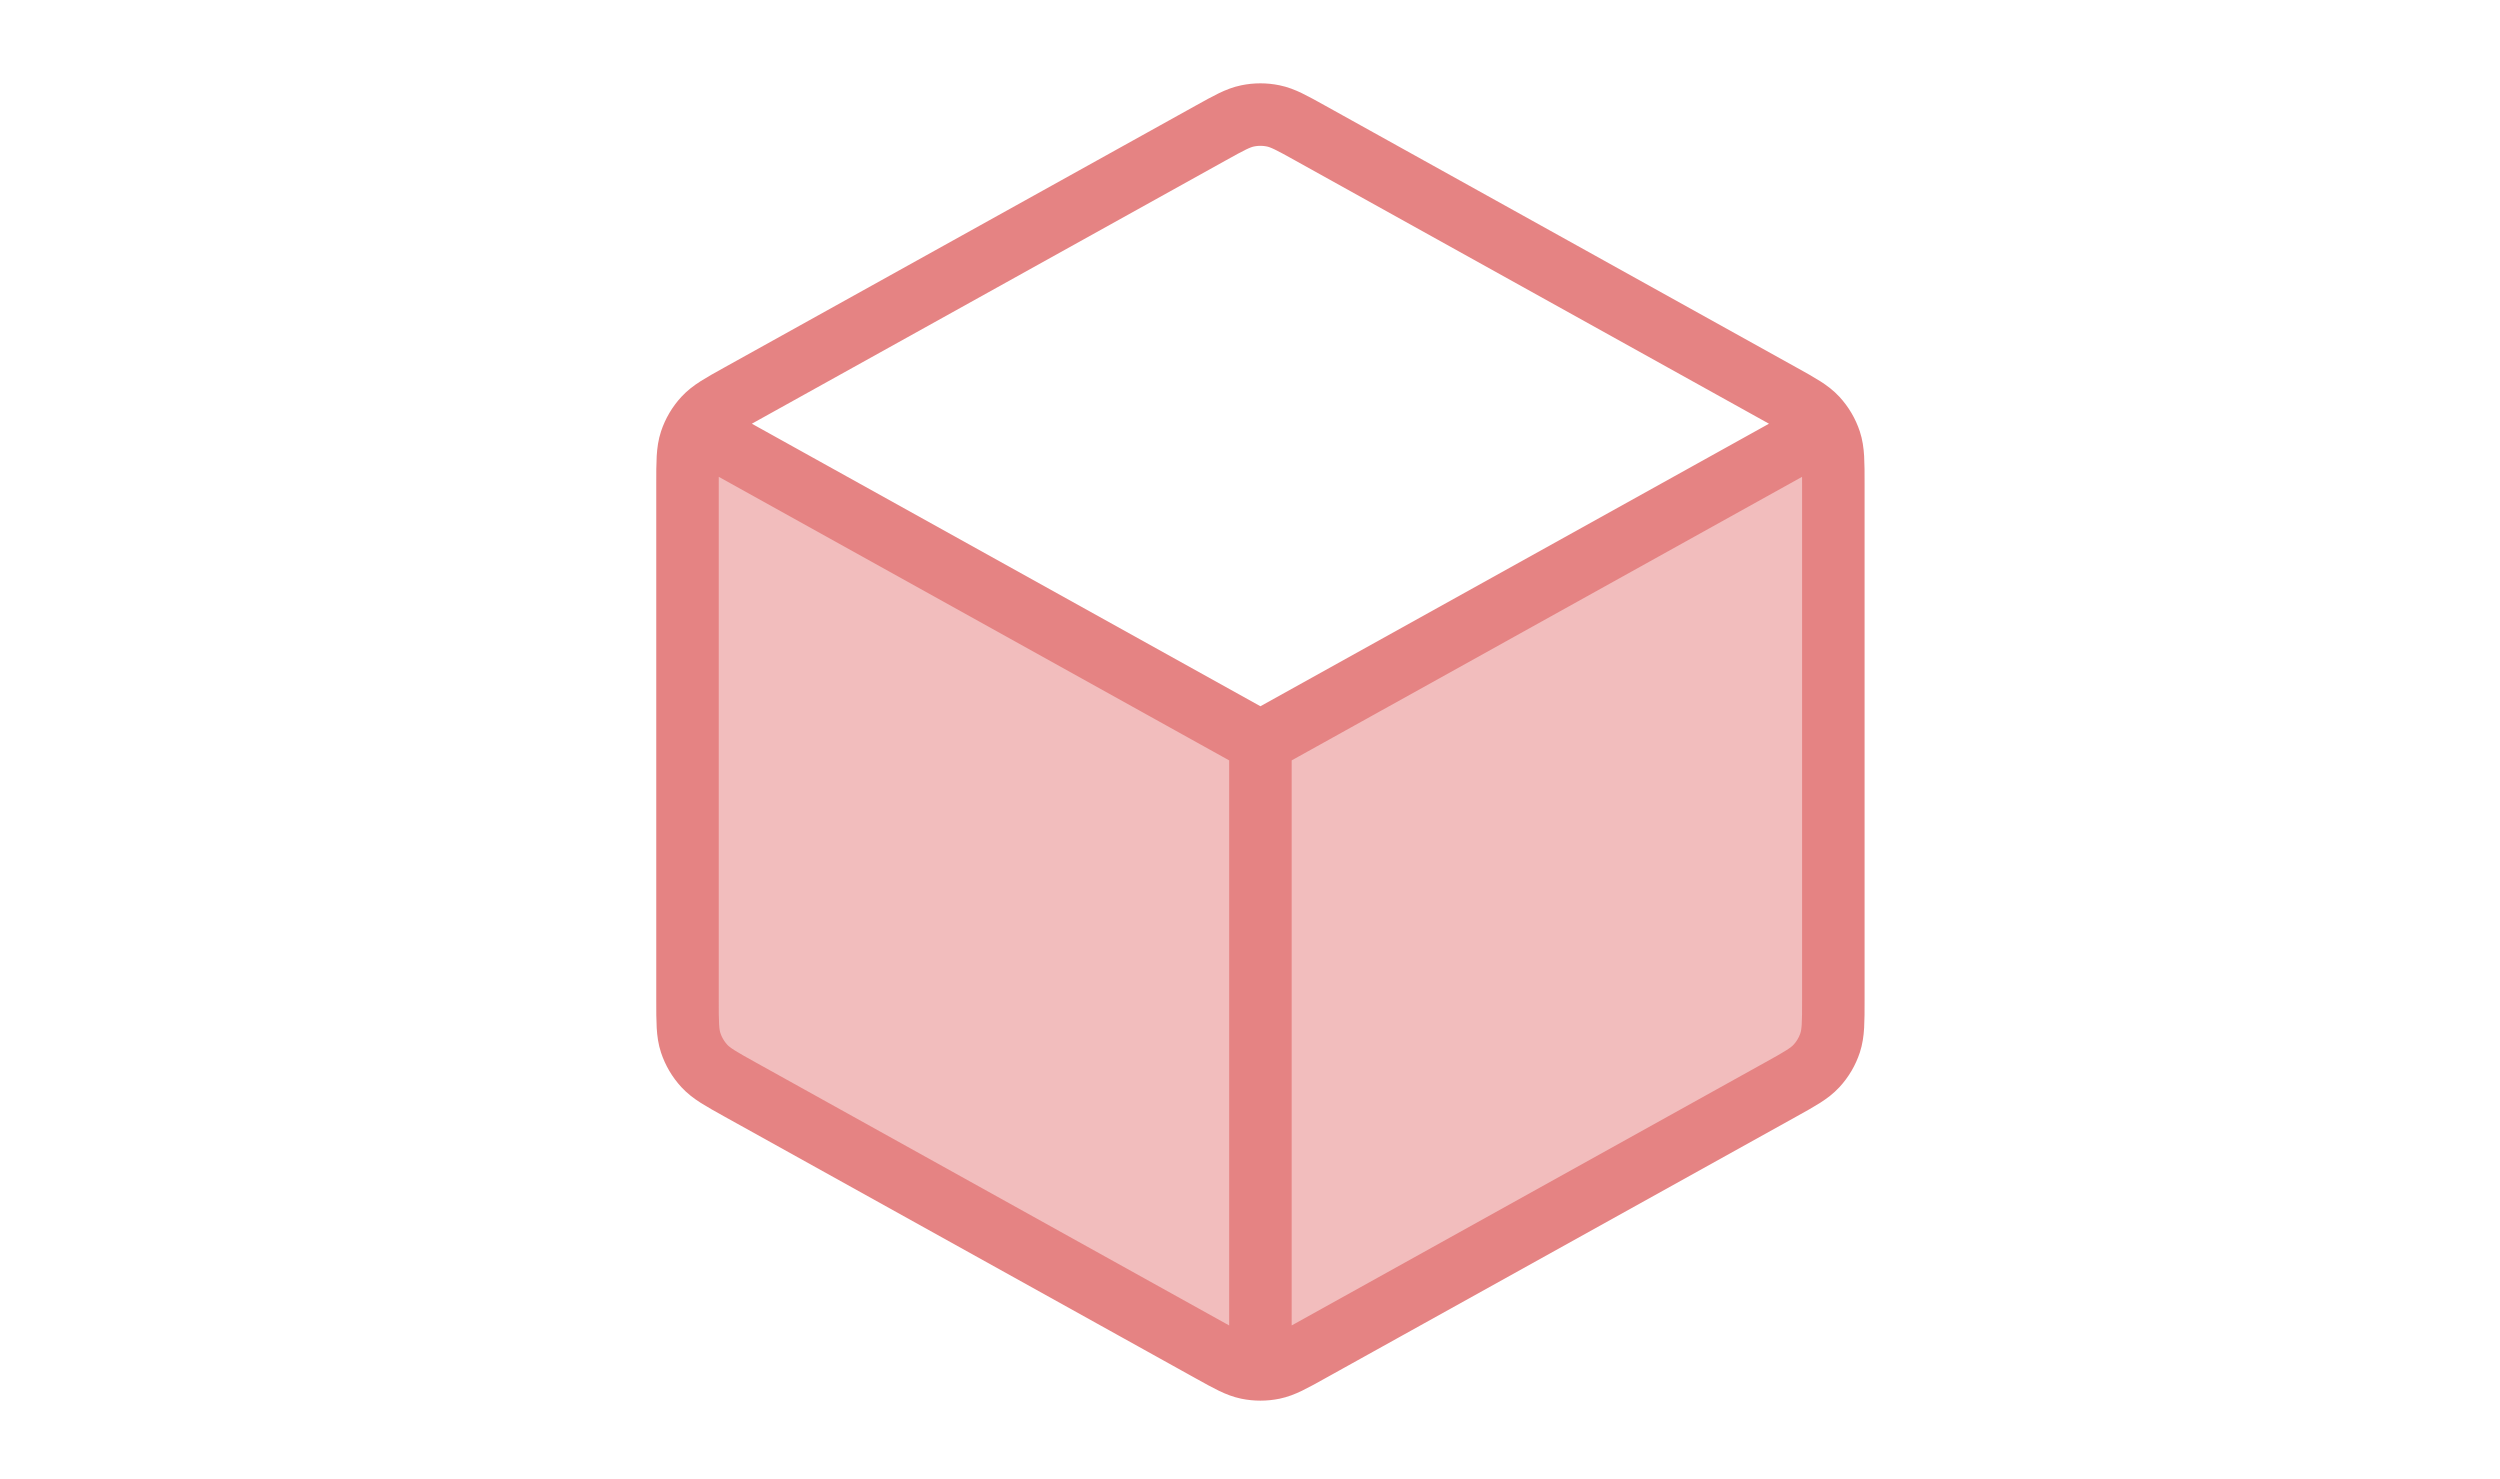
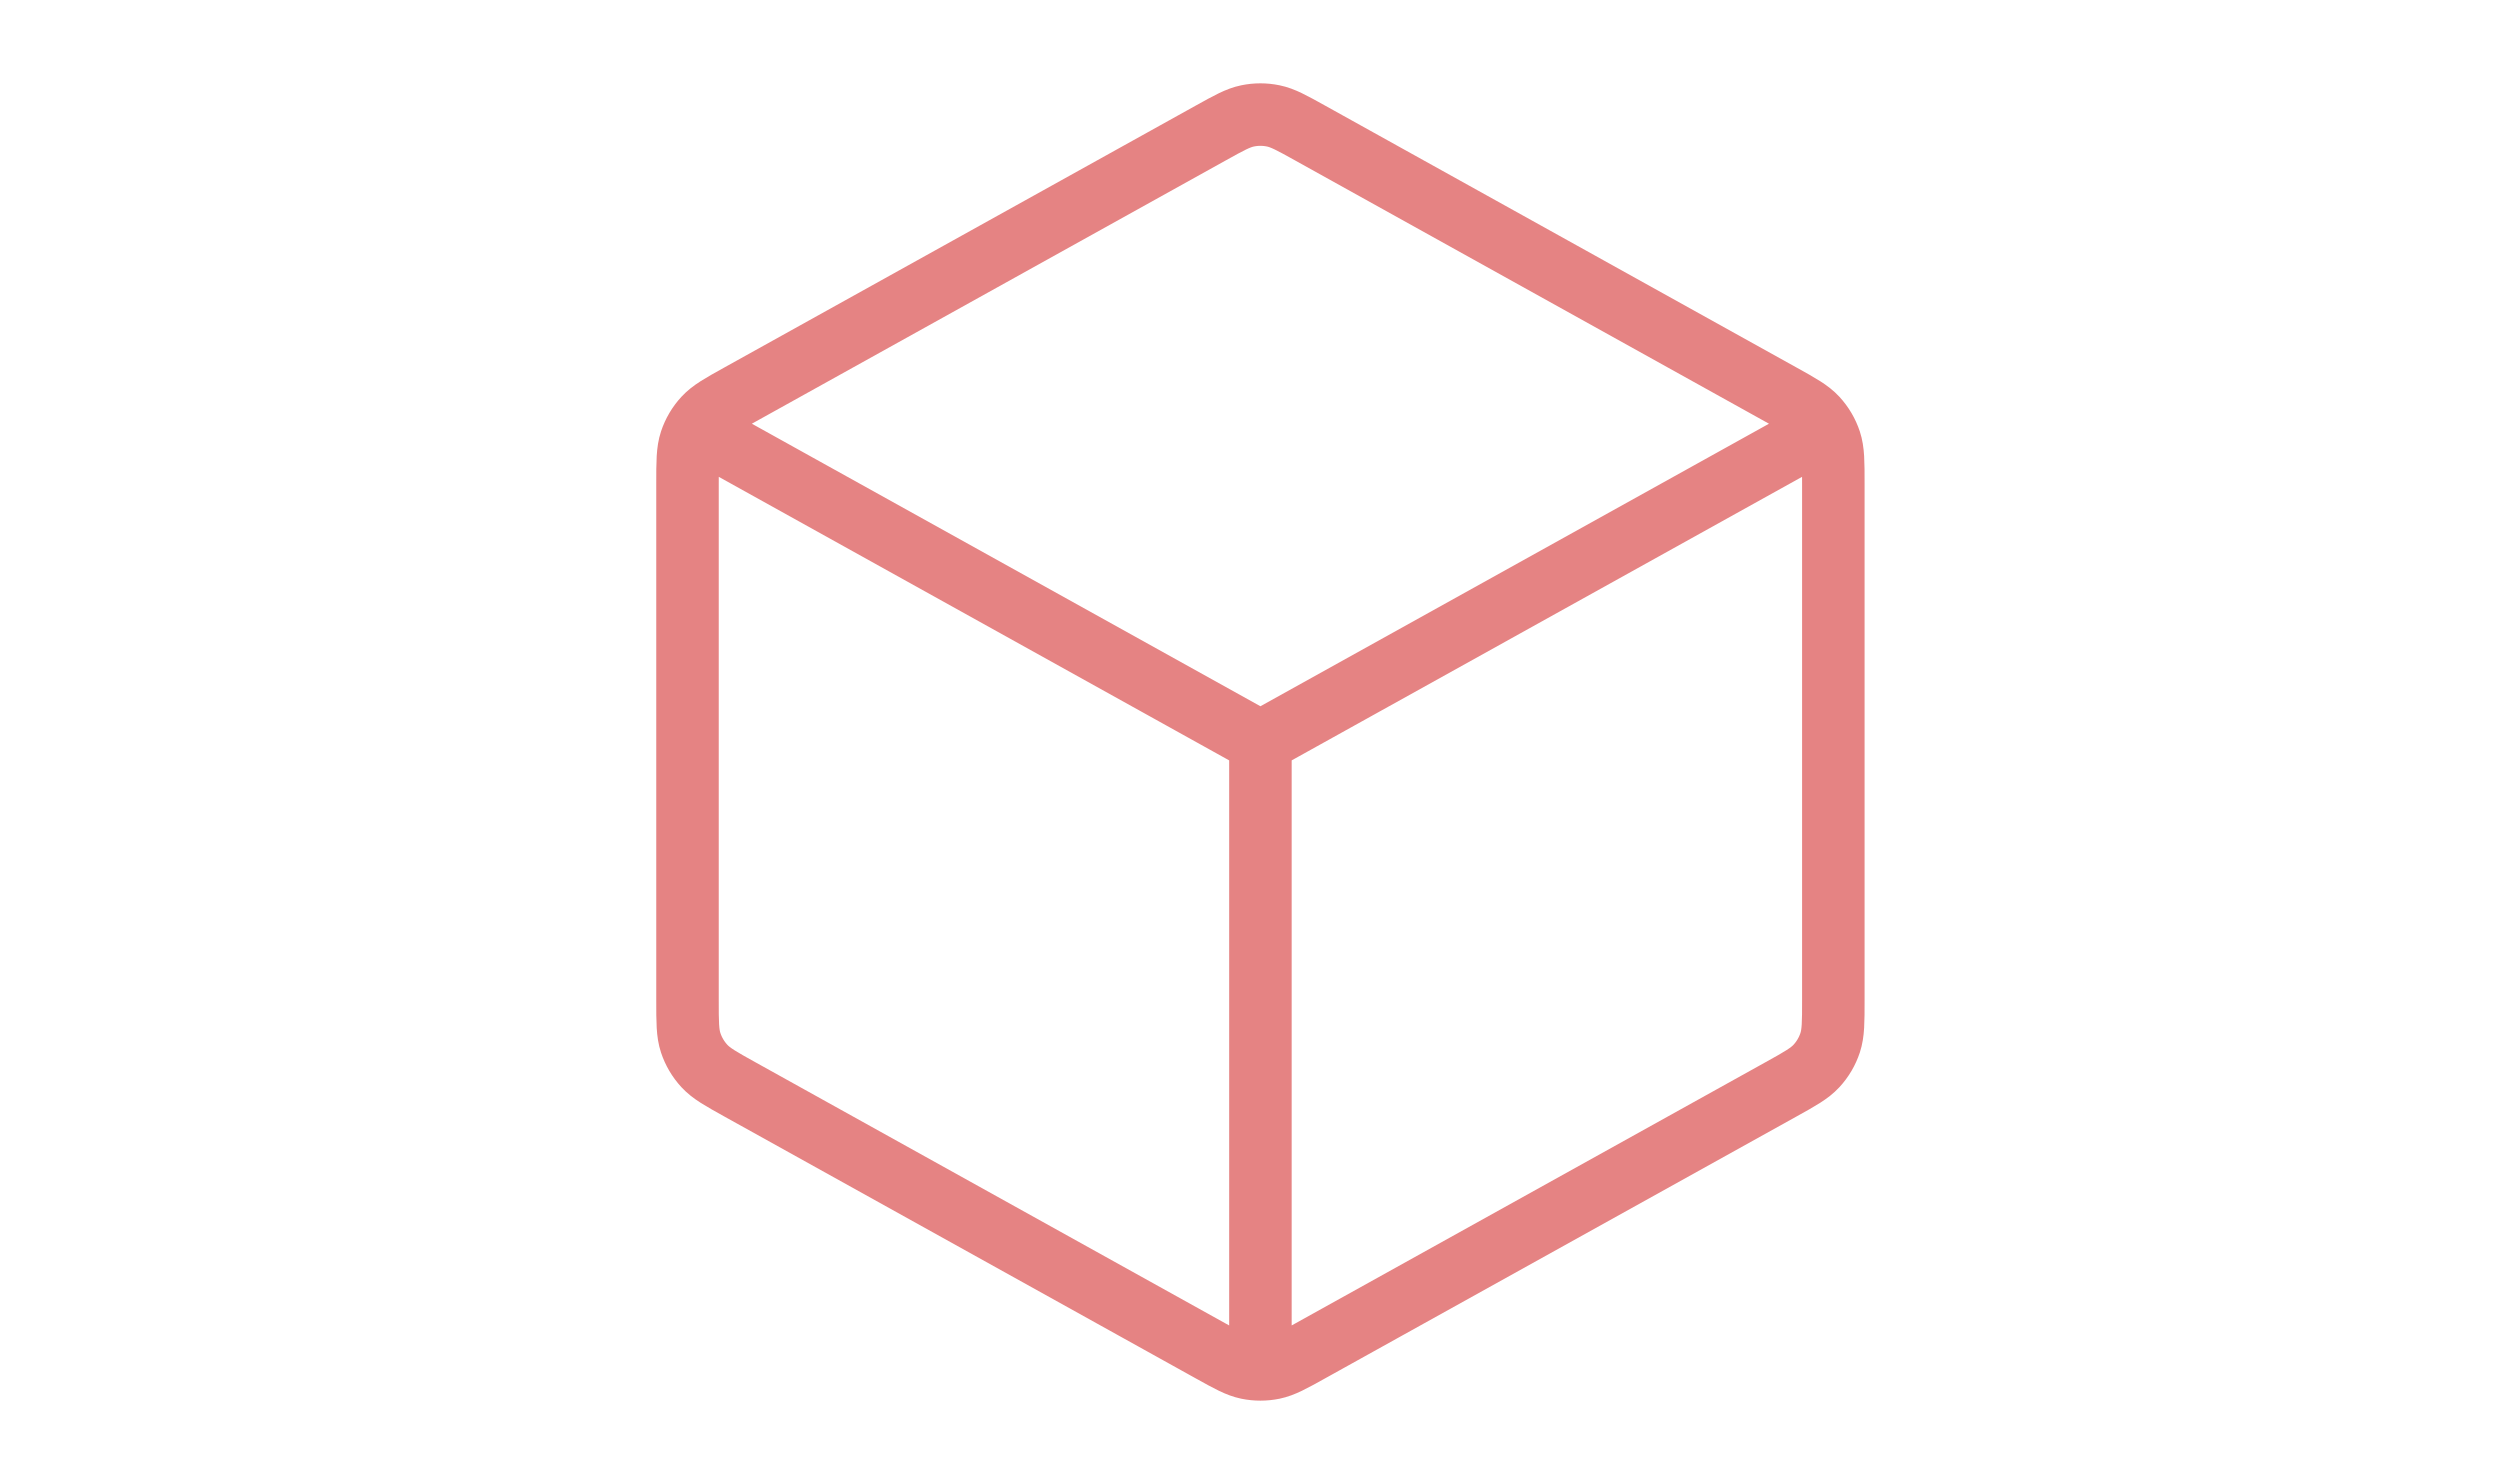
<svg xmlns="http://www.w3.org/2000/svg" width="120" height="71" viewBox="0 0 120 71" fill="none">
-   <path d="M60.5 35.615L88 20.337V48.016C88 49.063 88 49.587 87.846 50.054C87.709 50.467 87.486 50.846 87.191 51.166C86.858 51.527 86.401 51.782 85.485 52.29L62.874 64.852C62.008 65.333 61.574 65.574 61.115 65.668C60.709 65.752 60.291 65.752 59.885 65.668C59.426 65.574 58.992 65.333 58.126 64.852L35.515 52.29C34.599 51.782 34.142 51.527 33.809 51.166C33.514 50.846 33.291 50.467 33.154 50.054C33 49.587 33 49.063 33 48.016V20.337L60.5 35.615Z" fill="#F2BDBD" />
  <path d="M86.472 21.187L60.5 35.616M60.5 35.616L34.528 21.187M60.5 35.616L60.5 64.644M88 48.017V23.215C88 22.168 88 21.644 87.846 21.177C87.709 20.764 87.486 20.385 87.191 20.065C86.858 19.704 86.401 19.449 85.485 18.941L62.874 6.379C62.008 5.898 61.574 5.657 61.115 5.563C60.709 5.479 60.291 5.479 59.885 5.563C59.426 5.657 58.992 5.898 58.126 6.379L35.515 18.941C34.599 19.449 34.142 19.704 33.809 20.065C33.514 20.385 33.291 20.764 33.154 21.177C33 21.644 33 22.168 33 23.215V48.017C33 49.064 33 49.587 33.154 50.054C33.291 50.467 33.514 50.846 33.809 51.166C34.142 51.528 34.599 51.782 35.515 52.291L58.126 64.852C58.992 65.334 59.426 65.574 59.885 65.669C60.291 65.752 60.709 65.752 61.115 65.669C61.574 65.574 62.008 65.334 62.874 64.852L85.485 52.291C86.401 51.782 86.858 51.528 87.191 51.166C87.486 50.846 87.709 50.467 87.846 50.054C88 49.587 88 49.064 88 48.017Z" stroke="#E58383" stroke-width="3" stroke-linecap="round" stroke-linejoin="round" />
</svg>